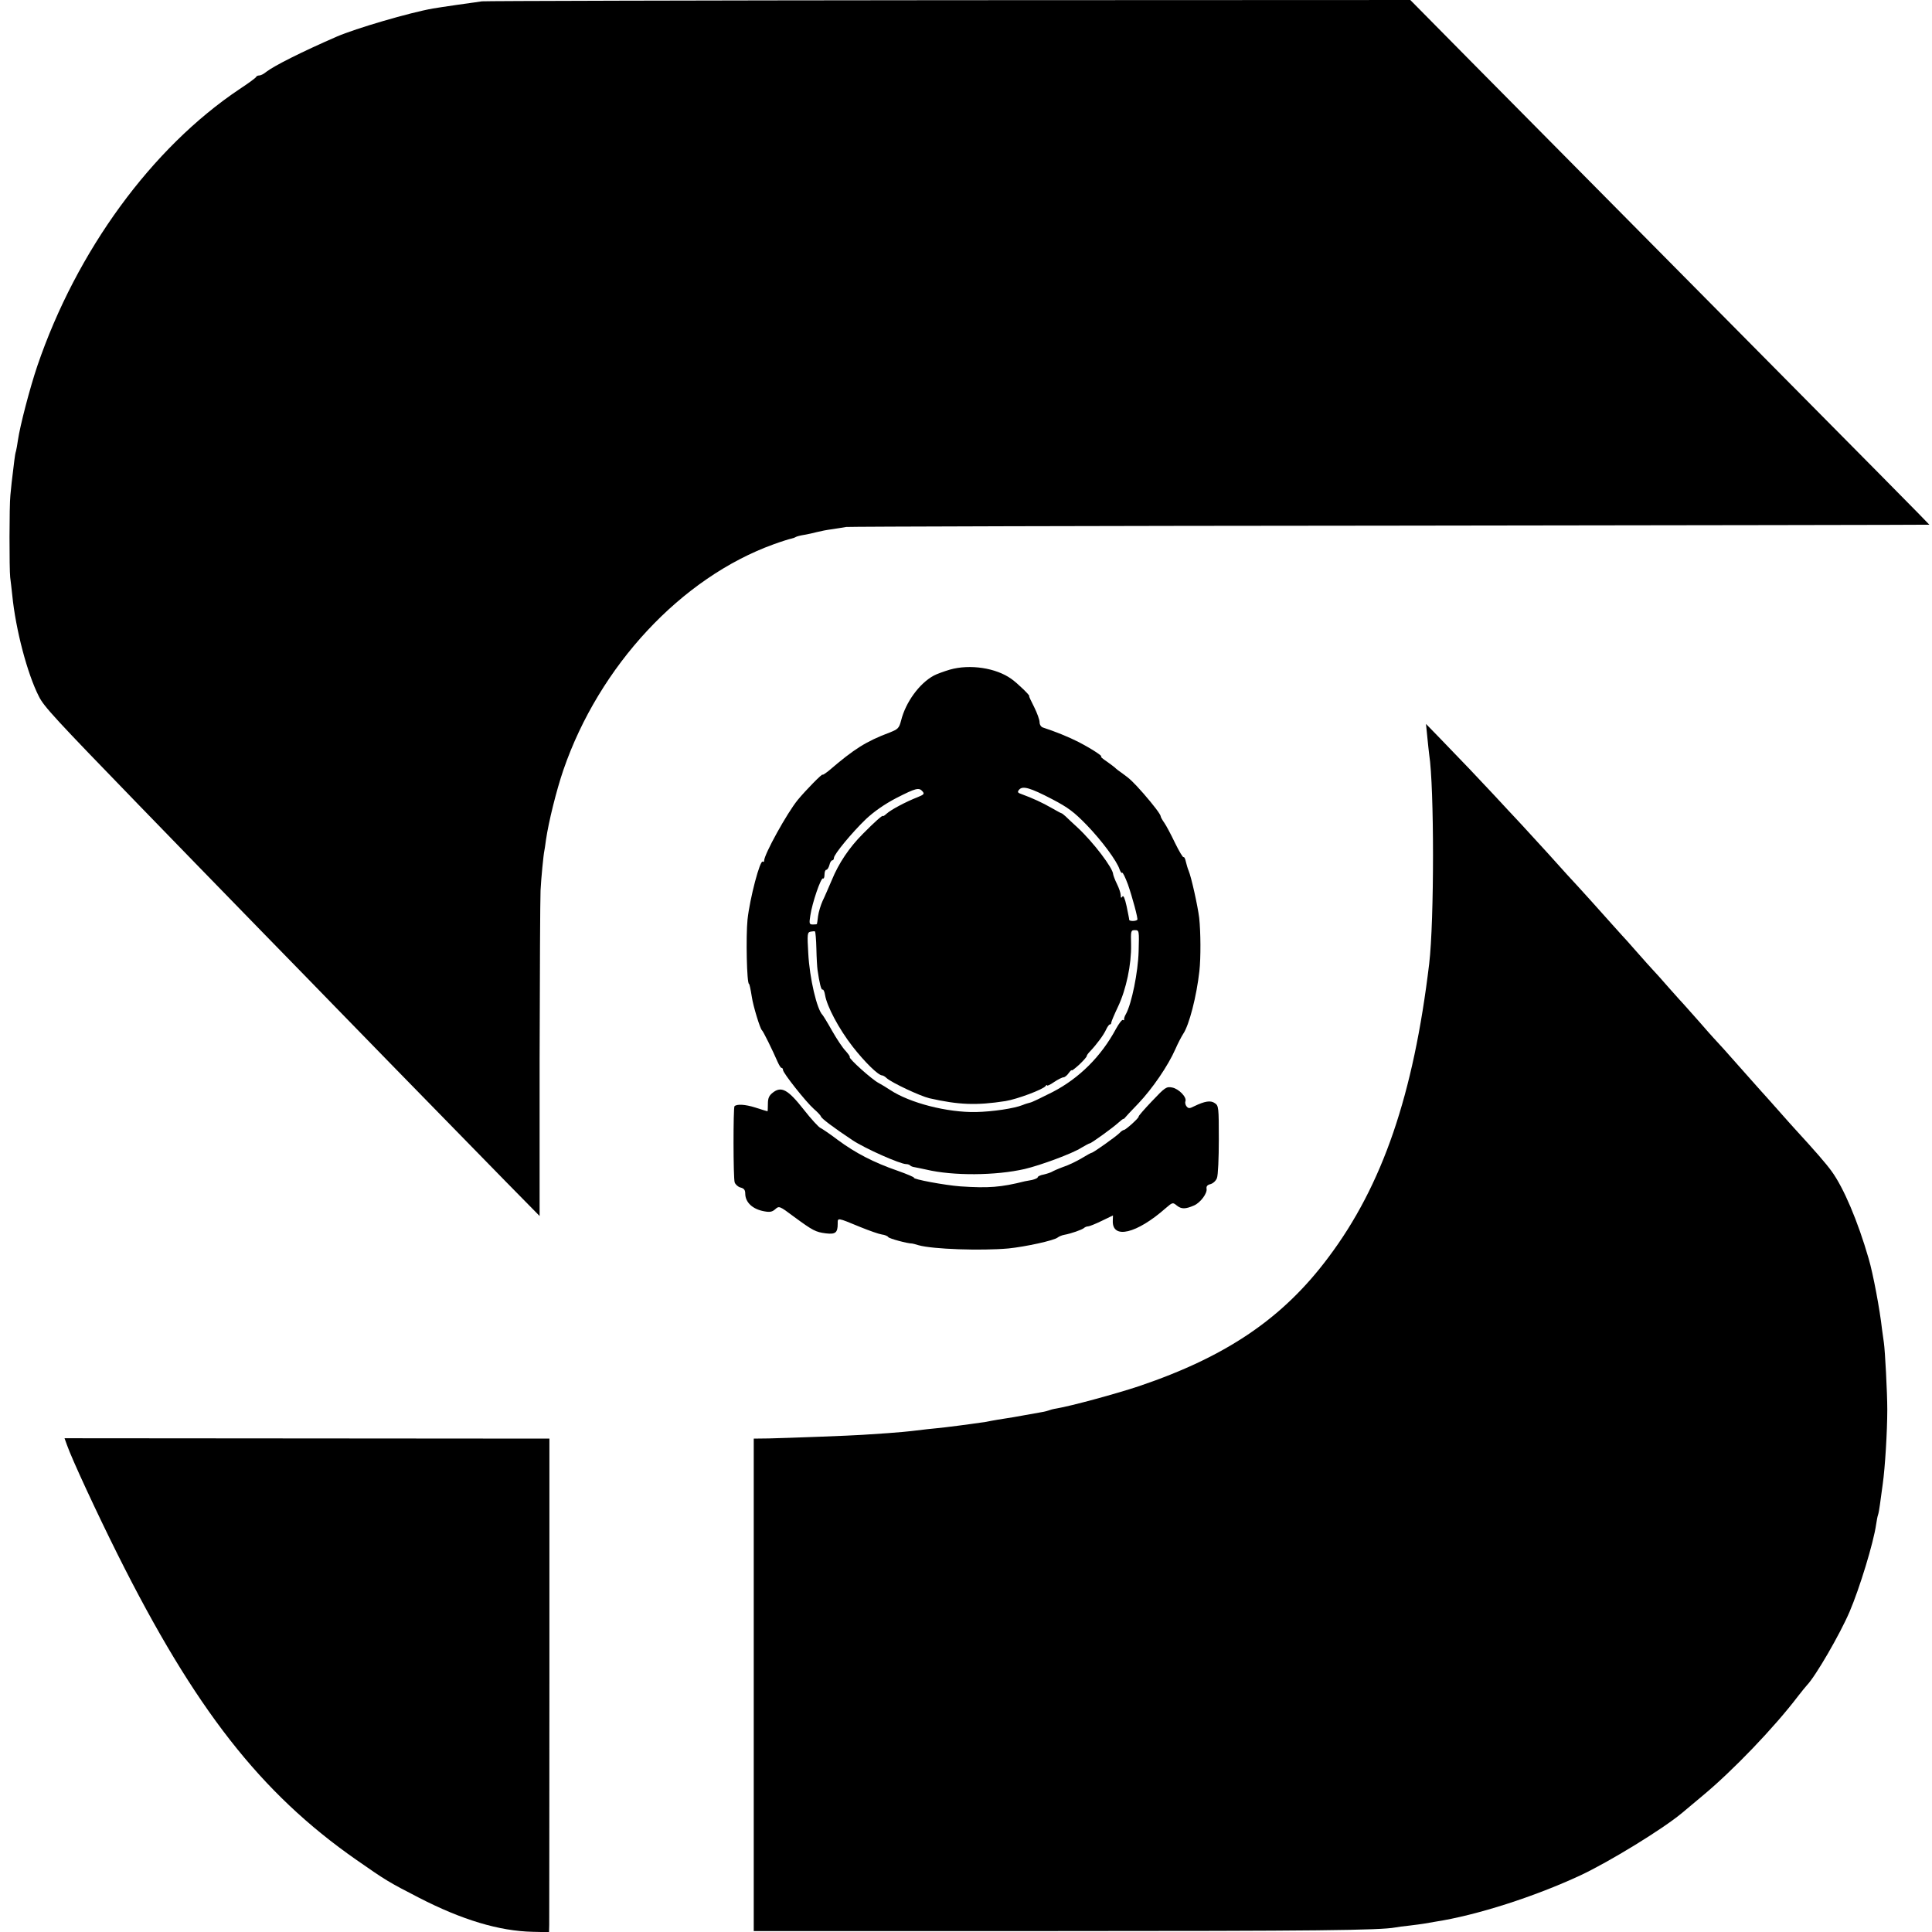
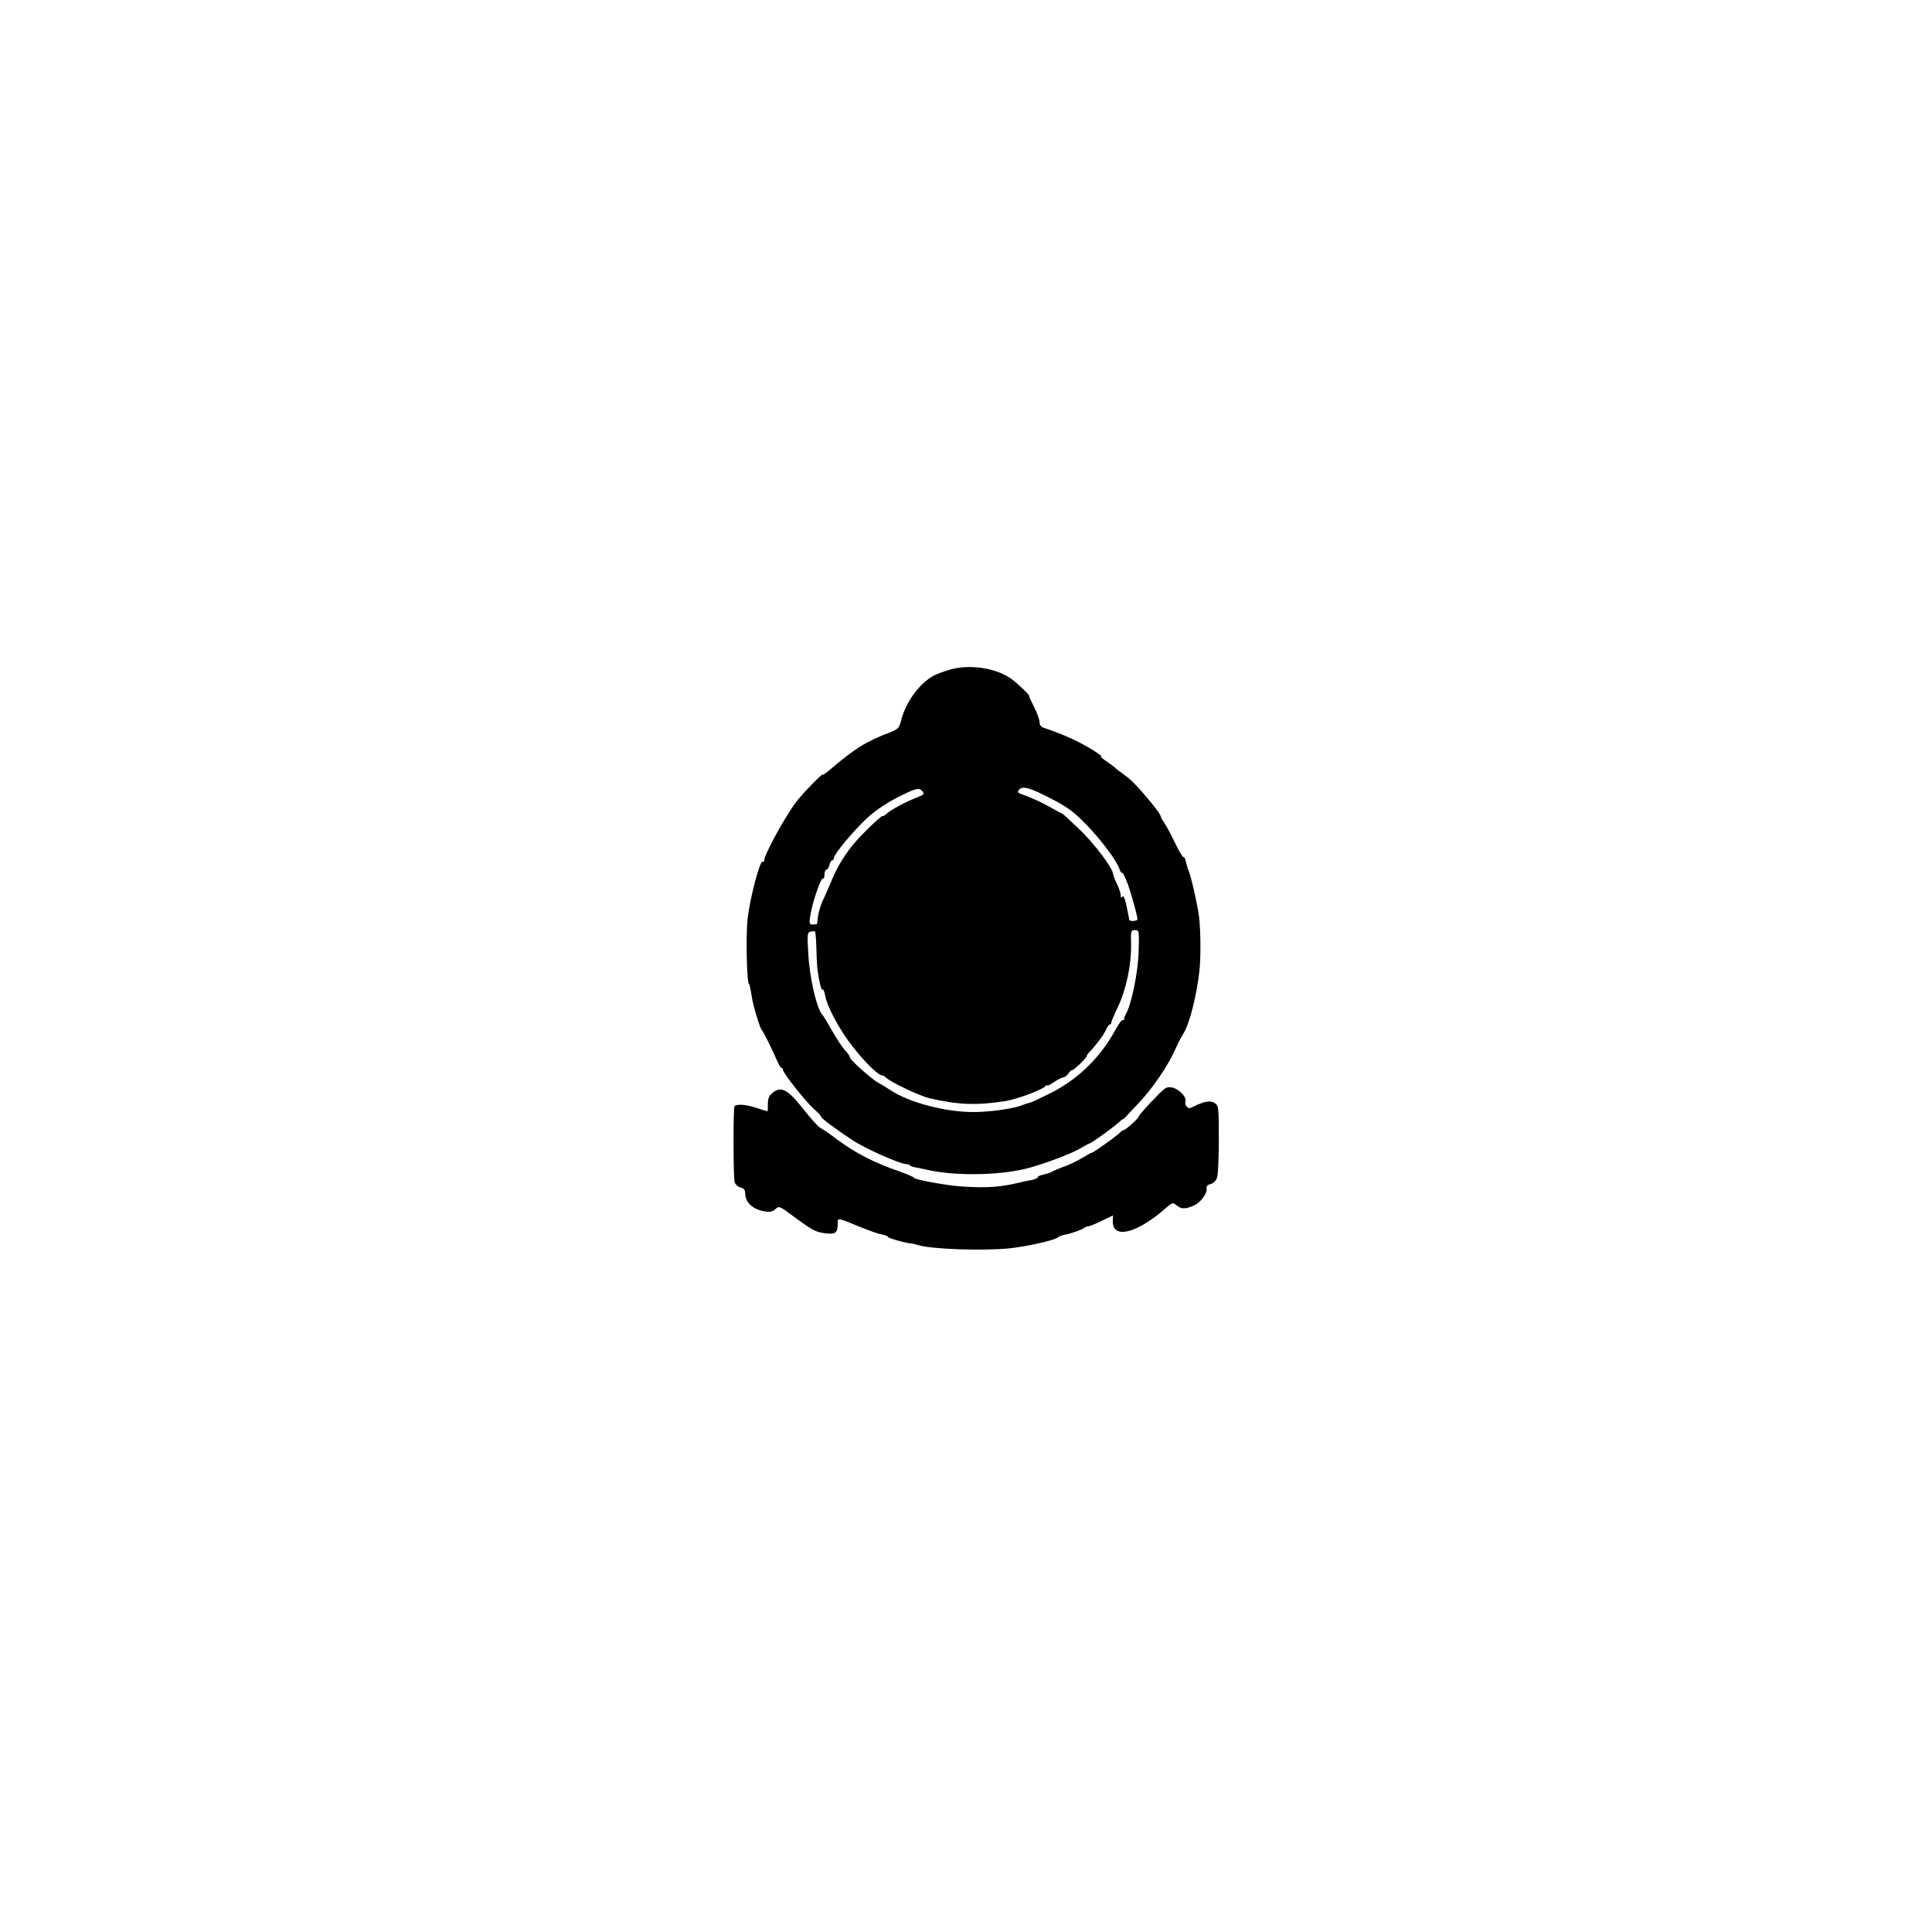
<svg xmlns="http://www.w3.org/2000/svg" version="1.0" width="1024pt" height="1024pt" viewBox="0 0 1024 1024" preserveAspectRatio="xMidYMid meet">
  <g transform="translate(0,1024) scale(0.1,-0.1)" fill="#000000" stroke="none">
-     <path d="M2555 10233 c-46 -6 -226 -32 -260 -38 -125 -22 -411 -106 -510 -149 -186 -81 -331 -154 -374 -187 -13 -11 -29 -19 -37 -19 -7 0 -14 -3 -16 -7 -1 -5 -41 -34 -88 -65 -465 -311 -864 -857 -1072 -1467 -40 -118 -92 -318 -103 -394 -3 -23 -8 -49 -10 -57 -3 -8 -7 -31 -9 -50 -13 -103 -18 -149 -21 -185 -6 -54 -6 -391 -1 -435 3 -19 7 -62 11 -95 18 -182 80 -417 141 -536 26 -53 84 -116 529 -575 121 -125 255 -263 299 -308 43 -44 207 -213 365 -375 157 -161 329 -337 381 -391 87 -90 461 -473 902 -924 l178 -181 0 825 c1 454 3 859 5 900 3 64 16 194 20 210 1 3 5 30 9 60 14 95 55 261 92 369 190 552 625 1019 1114 1196 41 15 83 28 93 30 9 2 21 6 25 9 5 3 24 8 43 11 19 3 50 10 69 15 19 5 55 12 80 15 25 4 59 9 75 12 17 2 1315 6 2885 7 1570 2 2855 4 2856 5 1 1 -295 301 -1306 1321 -432 436 -933 942 -1115 1126 l-330 334 -2445 -1 c-1345 -1 -2458 -4 -2475 -6z" />
    <path d="M5035 6691 c-33 -10 -72 -24 -86 -32 -76 -41 -149 -141 -173 -238 -11 -41 -16 -46 -62 -64 -124 -47 -186 -86 -320 -201 -19 -15 -34 -25 -34 -22 0 9 -90 -83 -132 -134 -57 -70 -178 -289 -178 -322 0 -6 -3 -8 -7 -5 -14 14 -69 -195 -81 -307 -9 -89 -4 -341 8 -341 2 0 8 -25 15 -70 7 -48 44 -168 53 -175 7 -5 57 -107 83 -167 8 -18 17 -33 21 -33 5 0 8 -5 8 -11 0 -16 122 -170 164 -207 20 -17 36 -35 37 -39 0 -9 66 -59 167 -126 66 -44 253 -127 285 -127 8 0 17 -3 21 -7 3 -4 14 -8 22 -9 9 -2 37 -7 63 -13 143 -34 369 -32 522 3 85 20 255 83 301 113 21 12 40 23 44 23 8 0 124 84 151 109 13 12 25 21 28 21 3 0 5 2 6 4 1 2 33 37 72 77 75 79 158 200 197 289 13 30 32 66 41 80 32 47 71 199 86 333 8 70 7 209 -1 282 -8 65 -42 217 -56 250 -5 11 -11 33 -15 49 -3 15 -9 26 -12 23 -3 -3 -23 30 -45 75 -21 44 -47 93 -57 107 -10 14 -19 30 -19 34 0 10 -38 60 -92 122 -54 61 -72 78 -110 105 -19 13 -37 27 -40 31 -3 3 -23 18 -44 33 -21 14 -35 26 -30 26 13 0 -53 43 -121 78 -51 26 -120 54 -187 76 -10 3 -18 15 -18 28 0 13 -13 49 -29 81 -16 31 -28 57 -26 57 9 0 -62 69 -95 92 -81 58 -219 79 -325 49z m542 -687 c84 -44 115 -67 183 -137 81 -84 160 -191 174 -235 5 -13 10 -21 14 -18 3 3 16 -24 30 -61 24 -69 55 -184 50 -188 -9 -9 -43 -8 -43 0 0 6 -7 38 -14 73 -9 41 -17 59 -22 50 -6 -9 -9 -8 -9 7 0 11 -9 38 -20 60 -11 22 -19 45 -20 51 -1 33 -105 170 -189 248 -25 23 -53 49 -63 59 -10 9 -20 17 -23 17 -2 0 -26 13 -52 28 -47 27 -101 52 -156 72 -24 8 -26 12 -15 25 19 21 58 10 175 -51z m-687 41 c11 -13 6 -17 -26 -30 -64 -25 -142 -67 -164 -87 -11 -10 -20 -16 -20 -13 0 8 -46 -33 -107 -95 -72 -72 -128 -156 -164 -244 -17 -39 -38 -89 -49 -111 -10 -22 -21 -58 -24 -80 -3 -22 -5 -41 -6 -42 0 -2 -10 -3 -21 -3 -20 0 -21 4 -14 48 9 64 56 202 67 196 4 -3 8 6 8 20 0 14 4 26 10 26 5 0 12 11 16 25 3 14 10 25 15 25 5 0 9 6 9 13 0 19 97 136 170 206 43 40 97 78 160 111 104 53 121 58 140 35z m-563 -833 c1 -48 4 -98 6 -112 10 -71 20 -110 27 -105 4 2 10 -10 13 -29 10 -60 73 -179 146 -273 64 -82 136 -153 157 -153 4 0 15 -6 23 -14 28 -25 177 -95 227 -107 155 -35 248 -39 403 -15 62 10 201 62 213 80 4 6 8 7 8 3 0 -4 17 4 37 18 21 14 43 25 50 25 6 0 19 10 27 22 9 12 16 19 16 15 0 -4 18 10 40 30 22 21 40 41 40 46 0 4 8 15 18 25 35 37 72 87 84 114 7 15 16 28 20 28 5 0 8 4 8 10 0 5 16 43 36 85 43 91 71 223 69 328 -2 74 -1 77 20 77 23 0 23 -2 20 -112 -3 -111 -37 -277 -67 -332 -7 -11 -11 -25 -10 -29 1 -5 -1 -6 -6 -3 -5 3 -21 -18 -37 -47 -79 -147 -195 -262 -336 -335 -57 -29 -111 -55 -119 -56 -8 -2 -26 -7 -40 -13 -45 -18 -157 -35 -247 -37 -152 -3 -351 48 -455 117 -18 12 -46 29 -61 37 -34 17 -160 130 -153 137 2 3 -8 17 -22 33 -15 15 -47 63 -72 107 -24 43 -47 80 -50 83 -30 29 -69 194 -76 327 -6 103 -5 111 12 115 11 2 21 3 24 1 2 -3 6 -43 7 -91z" />
-     <path d="M7565 6334 c4 -38 8 -80 10 -93 27 -172 27 -882 0 -1109 -83 -694 -247 -1174 -534 -1556 -241 -323 -540 -526 -1004 -683 -120 -40 -359 -105 -436 -118 -19 -3 -37 -8 -41 -10 -4 -2 -22 -7 -41 -10 -19 -3 -56 -10 -84 -15 -49 -9 -71 -13 -149 -25 -21 -4 -48 -8 -59 -11 -19 -3 -132 -19 -217 -29 -19 -2 -62 -7 -95 -10 -33 -4 -71 -8 -85 -10 -14 -2 -70 -7 -125 -11 -55 -4 -116 -8 -135 -9 -53 -4 -404 -17 -495 -19 l-80 -1 0 -1305 0 -1305 1585 0 c1394 0 1735 4 1815 19 11 2 45 7 76 10 31 4 65 8 75 10 11 2 39 7 64 11 218 34 523 132 766 245 152 71 436 245 538 330 11 10 62 51 111 93 158 131 379 361 505 527 19 25 41 51 48 59 45 47 173 267 225 388 53 124 127 365 141 464 3 20 7 42 10 50 3 8 7 32 10 54 3 22 10 72 15 110 12 84 24 277 24 395 0 88 -12 314 -18 353 -2 12 -6 45 -10 72 -11 101 -47 294 -71 375 -57 197 -132 374 -196 462 -28 39 -86 106 -198 228 -8 9 -49 54 -90 101 -41 46 -79 89 -85 95 -11 13 -126 141 -199 224 -27 30 -52 57 -55 60 -3 3 -37 41 -75 85 -39 44 -75 85 -80 90 -6 6 -42 46 -81 90 -38 44 -77 87 -85 95 -8 8 -46 51 -85 95 -38 44 -73 82 -76 85 -3 3 -27 30 -54 60 -46 52 -178 199 -239 264 -15 17 -60 67 -100 111 -39 43 -103 113 -142 155 -38 41 -106 113 -149 160 -81 87 -159 169 -285 299 l-72 74 7 -69z" />
    <path d="M6106 4404 c-41 -43 -73 -80 -71 -82 4 -5 -67 -70 -78 -71 -4 0 -15 -7 -23 -16 -20 -20 -140 -105 -148 -105 -3 0 -27 -13 -53 -29 -27 -16 -70 -37 -98 -46 -27 -10 -54 -22 -60 -26 -5 -3 -25 -10 -42 -14 -18 -3 -33 -10 -33 -15 0 -4 -14 -10 -30 -14 -17 -3 -33 -6 -38 -7 -127 -32 -192 -37 -342 -27 -81 6 -254 38 -246 46 3 2 -36 19 -87 37 -125 43 -223 94 -315 162 -42 32 -85 61 -94 65 -9 4 -49 47 -88 97 -84 107 -119 126 -165 89 -19 -15 -25 -29 -25 -59 0 -21 -1 -39 -2 -39 -2 0 -31 9 -65 20 -54 17 -97 19 -110 7 -7 -8 -7 -381 1 -404 4 -11 18 -24 31 -27 19 -5 25 -13 25 -34 1 -45 39 -81 100 -92 31 -6 43 -3 59 11 20 18 22 18 98 -39 102 -75 116 -82 170 -89 51 -6 63 3 63 51 0 33 -5 34 121 -18 47 -19 98 -37 113 -39 15 -2 31 -8 34 -14 6 -8 102 -34 127 -34 2 0 18 -4 34 -9 74 -21 330 -30 476 -17 89 9 242 42 261 58 6 5 22 12 34 14 38 7 94 27 105 36 5 5 15 9 22 9 7 0 39 13 72 29 l60 29 -1 -29 c-3 -99 127 -68 281 68 36 31 37 31 59 13 24 -19 45 -19 91 1 34 15 71 65 66 89 -2 12 4 20 21 24 14 4 29 18 34 32 6 14 10 106 10 204 0 170 -1 180 -21 193 -22 16 -53 11 -109 -16 -25 -13 -31 -13 -41 -1 -6 7 -9 20 -6 27 8 22 -35 66 -70 73 -31 6 -38 1 -107 -72z" />
-     <path d="M355 2581 c25 -72 158 -359 269 -581 409 -818 758 -1264 1264 -1617 159 -111 171 -118 332 -201 229 -118 426 -177 603 -181 l87 -2 1 38 c0 21 1 610 1 1308 l0 1270 -1285 1 -1285 1 13 -36z" />
  </g>
</svg>